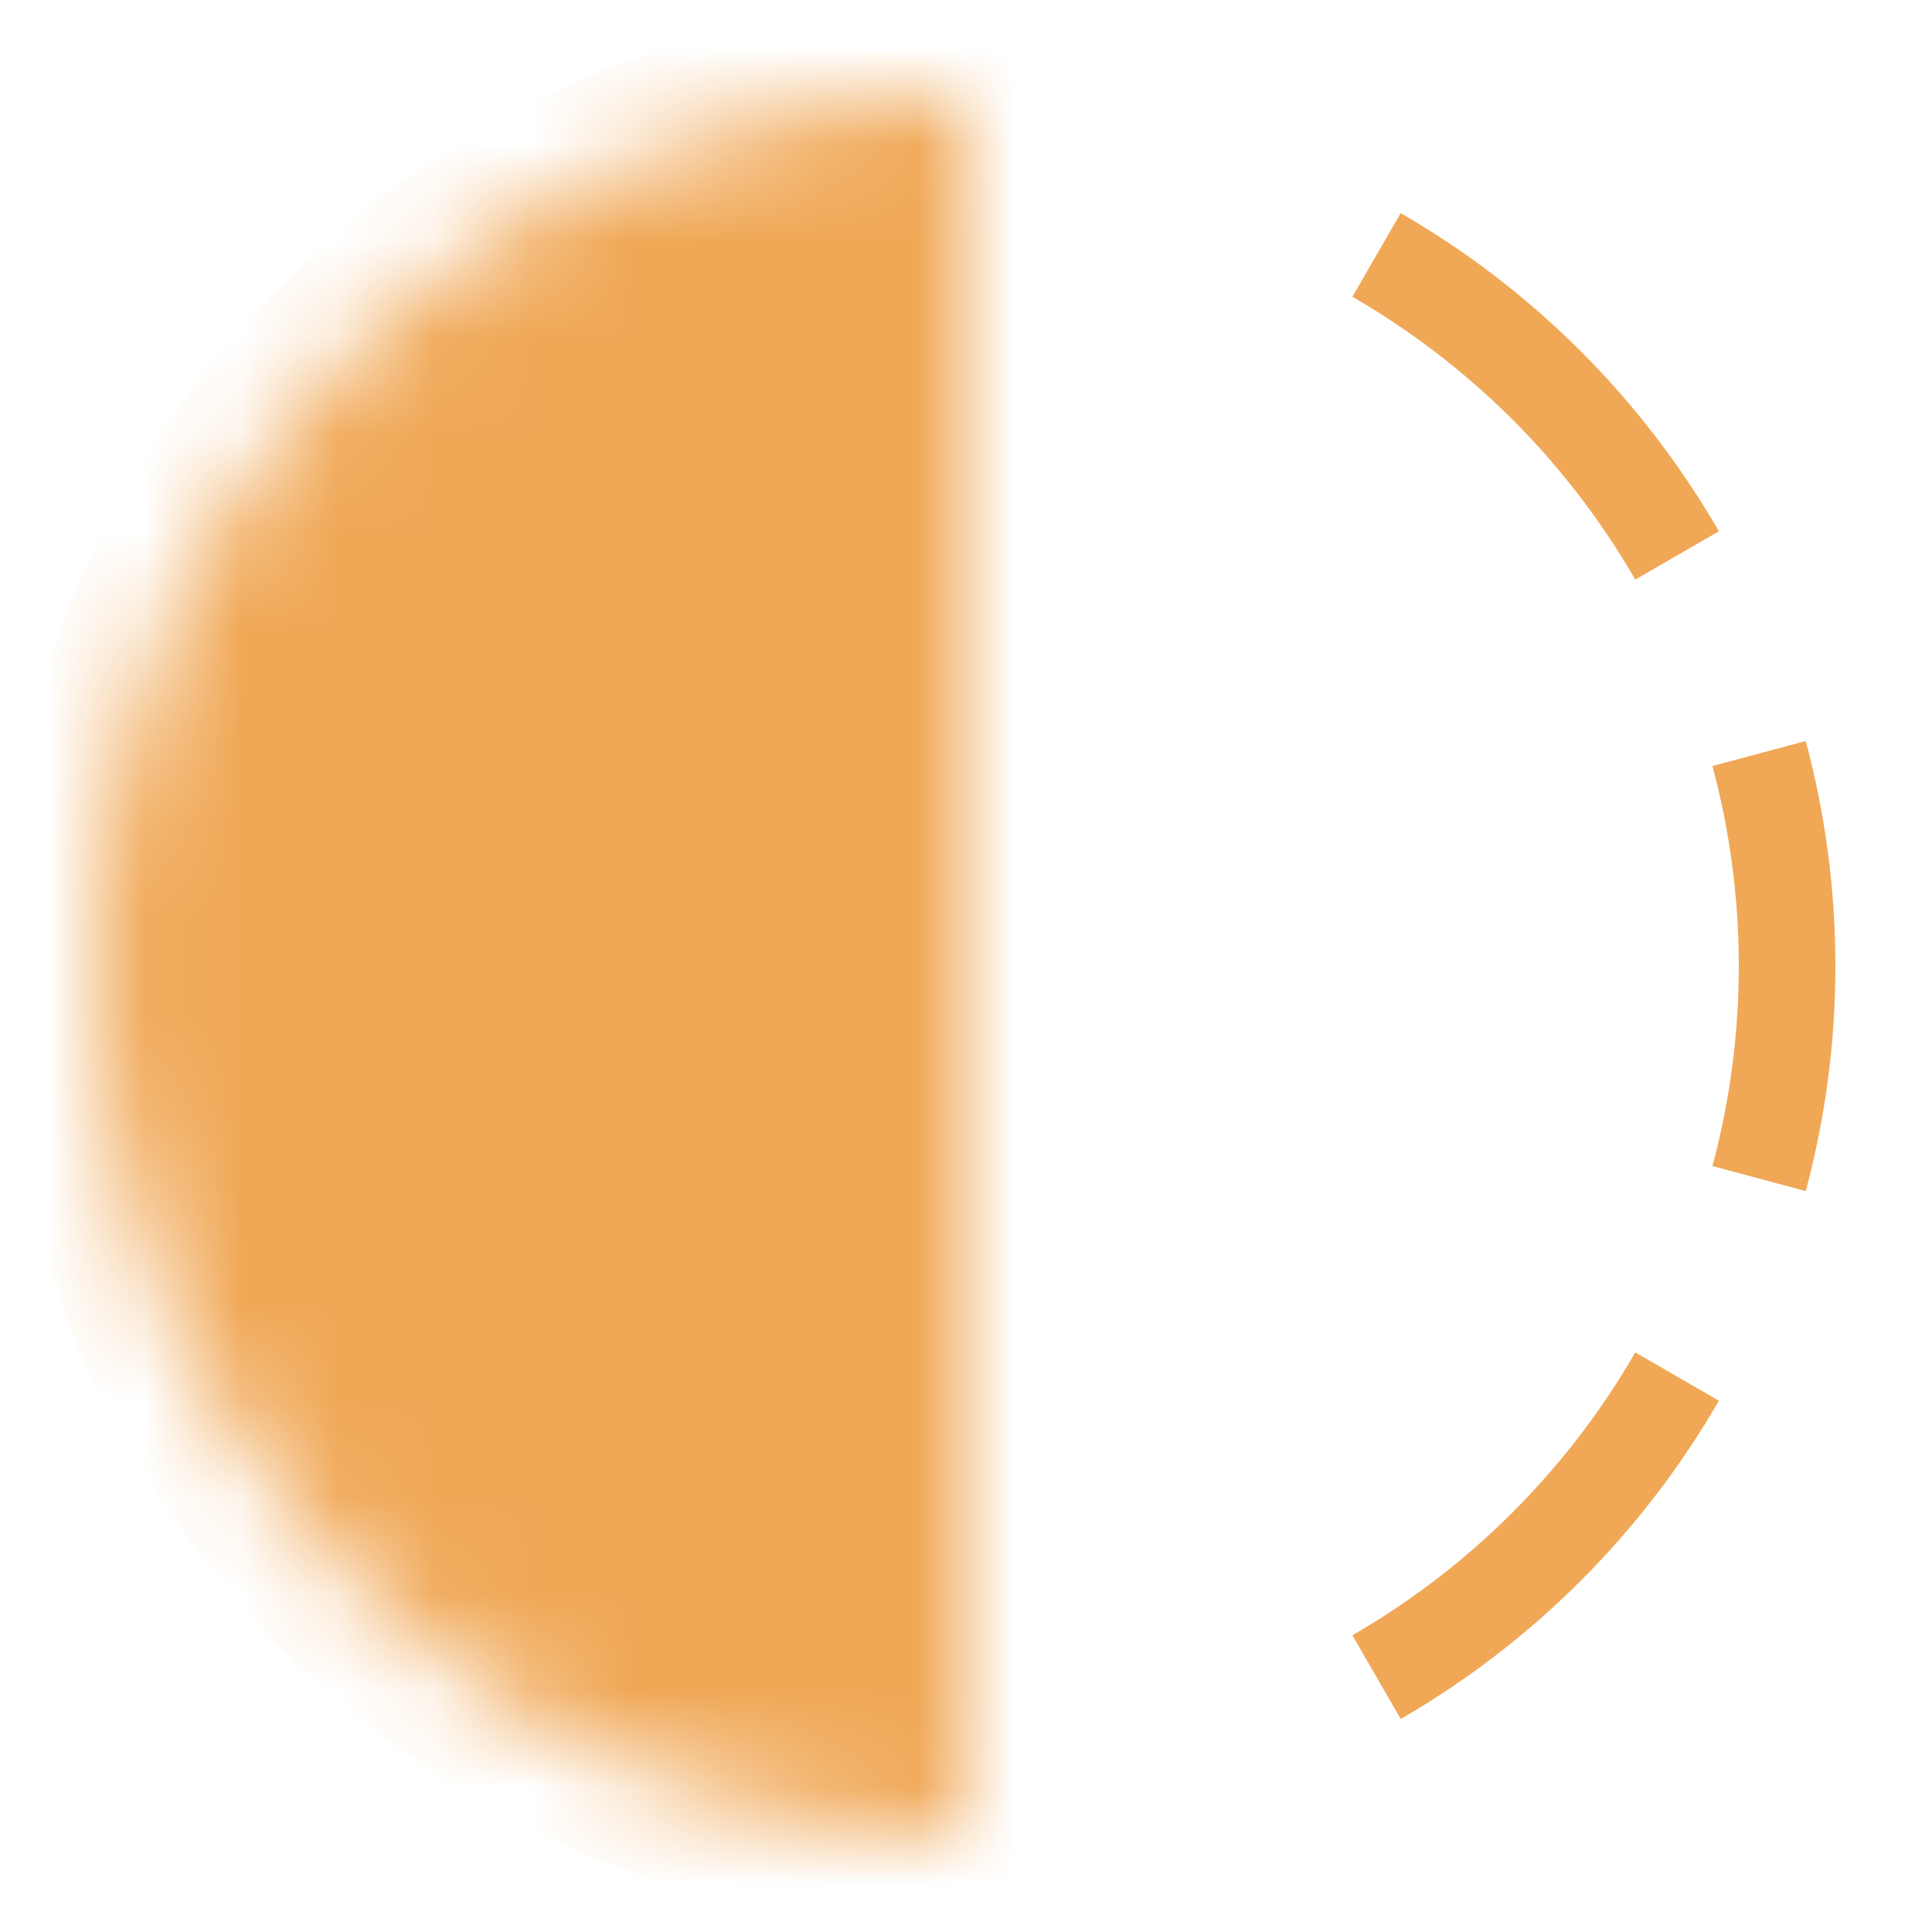
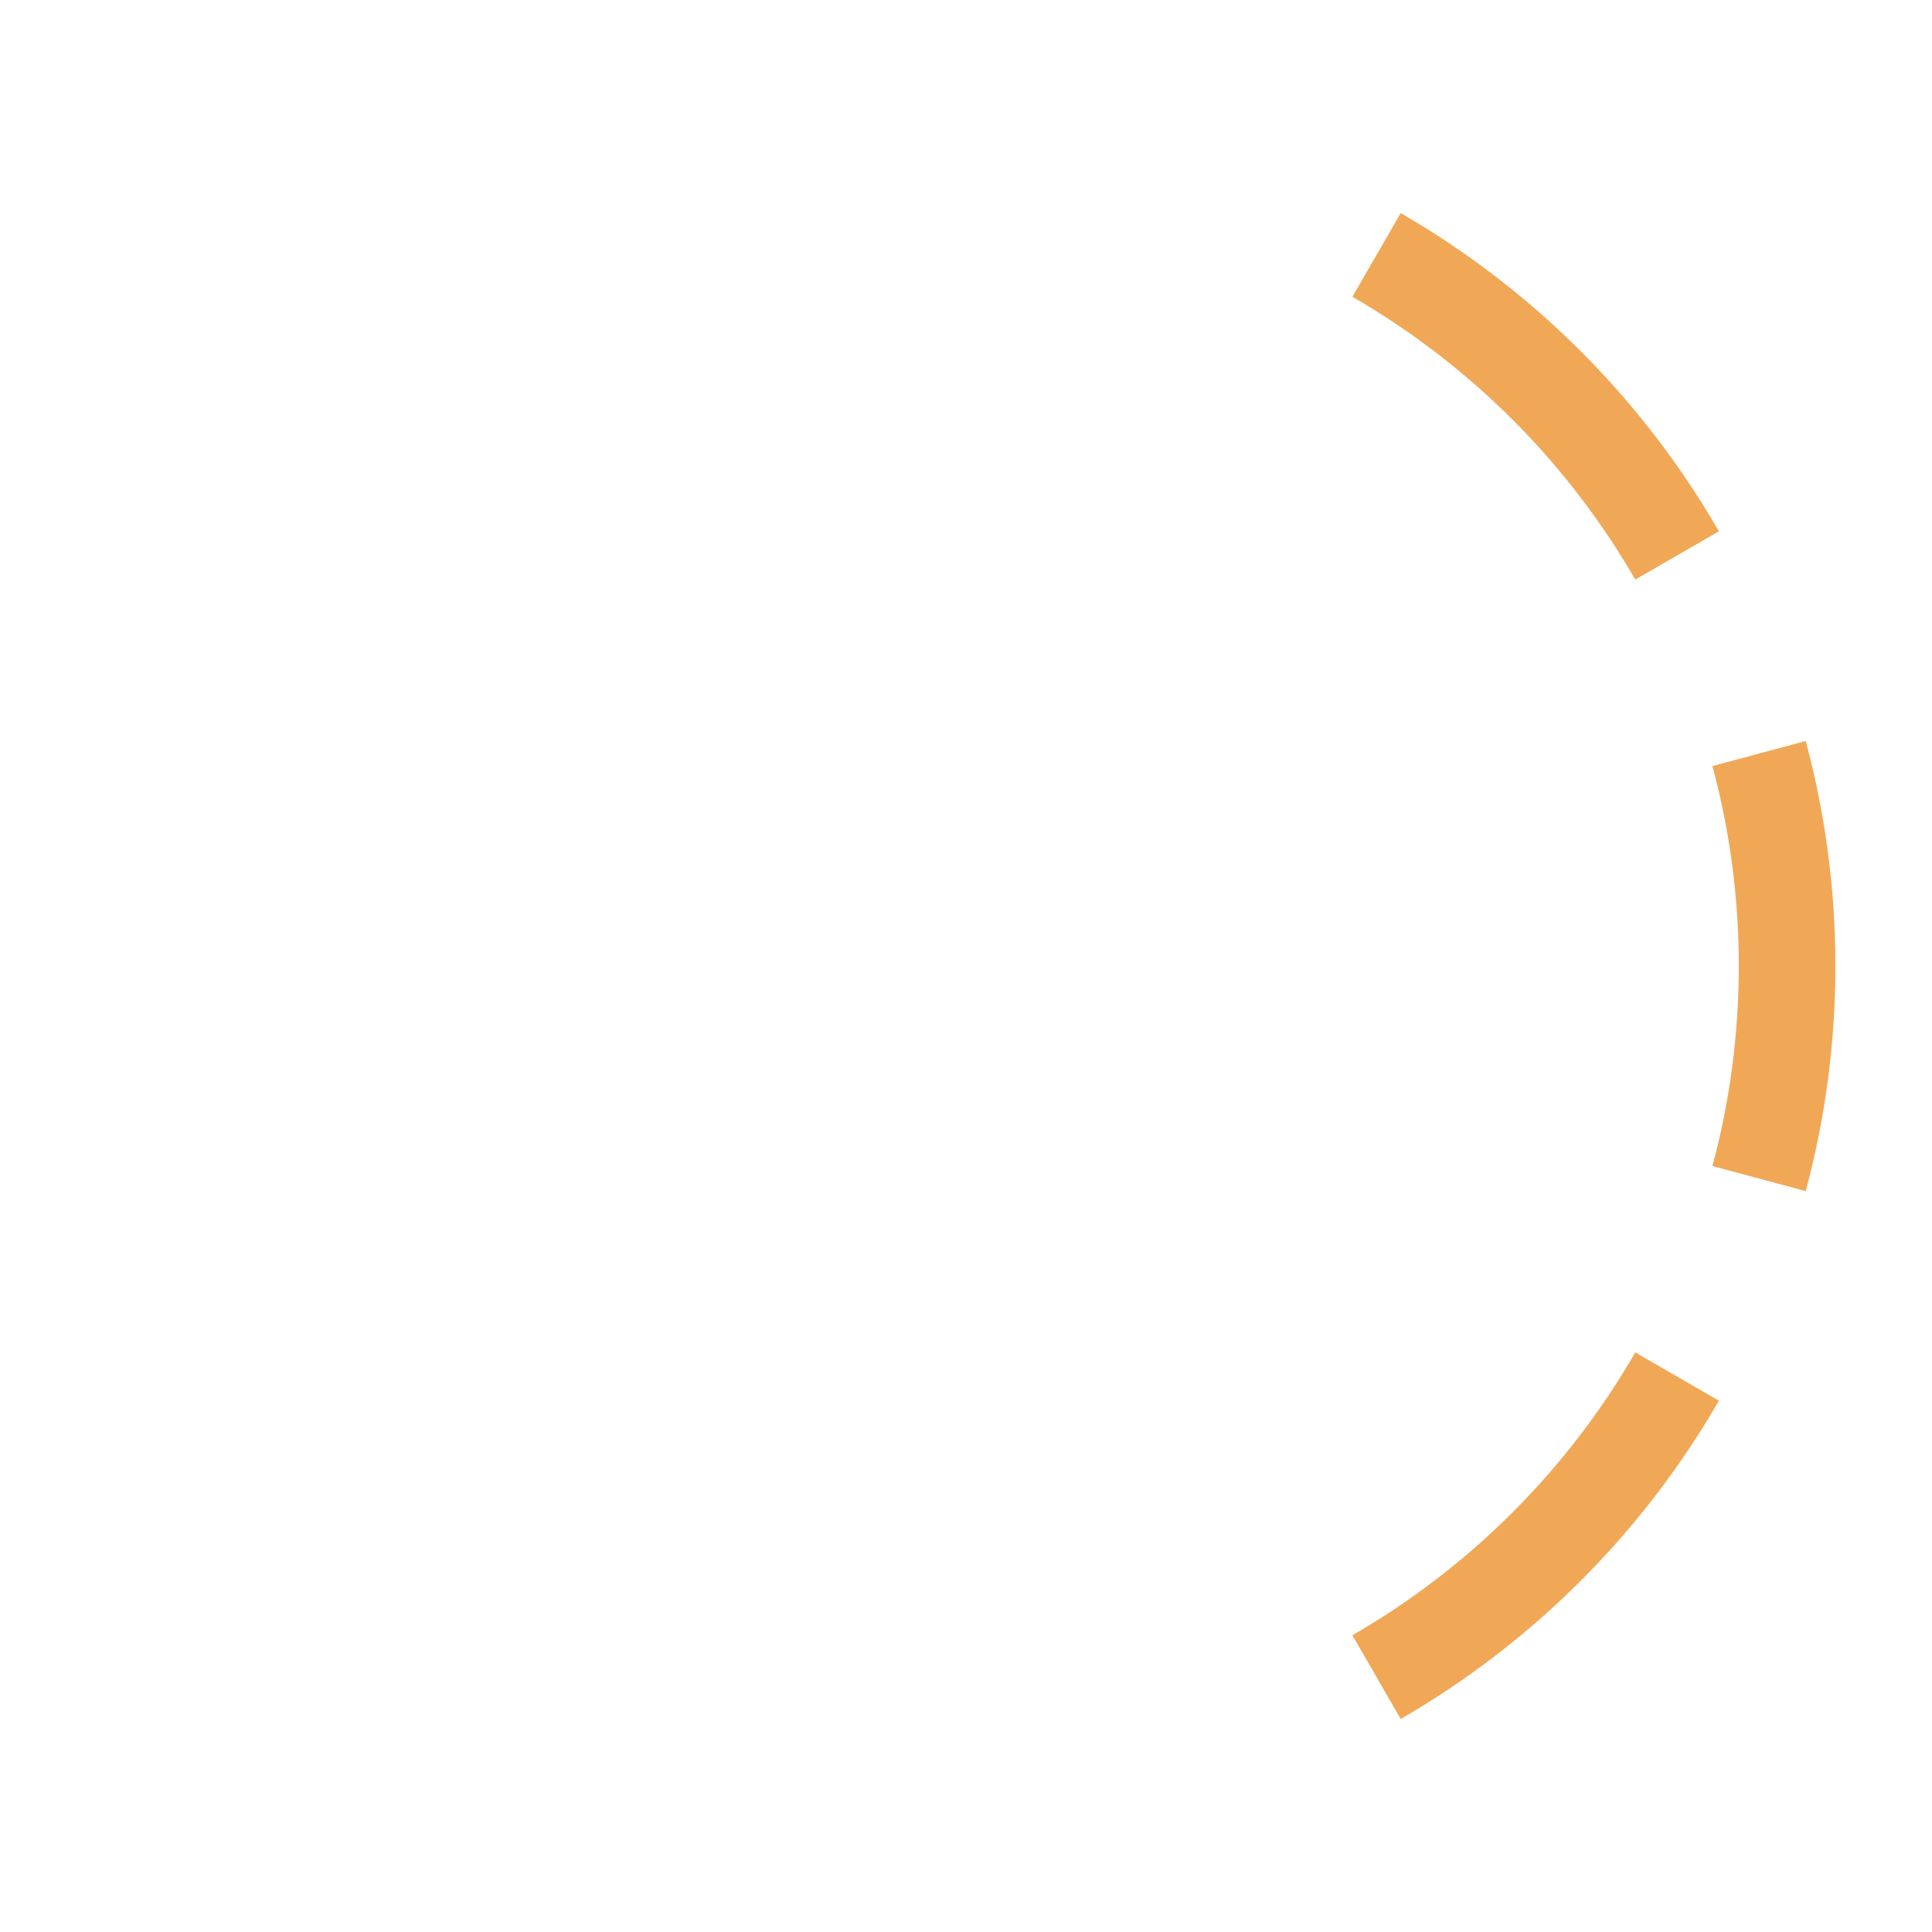
<svg xmlns="http://www.w3.org/2000/svg" width="20" height="20" viewBox="0 0 20 20" fill="none">
  <g id="Frame">
    <g id="Group 1597880505">
      <g id="Ellipse 7555">
        <mask id="path-1-inside-1_2813_14525" fill="white">
-           <path d="M10 19C7.613 19 5.324 18.052 3.636 16.364C1.948 14.676 1 12.387 1 10C1 7.613 1.948 5.324 3.636 3.636C5.324 1.948 7.613 1 10 1L10 10L10 19Z" />
-         </mask>
-         <path d="M10 19C7.613 19 5.324 18.052 3.636 16.364C1.948 14.676 1 12.387 1 10C1 7.613 1.948 5.324 3.636 3.636C5.324 1.948 7.613 1 10 1L10 10L10 19Z" fill="#F0A857" stroke="#F0A857" stroke-width="2" mask="url(#path-1-inside-1_2813_14525)" />
+           </mask>
+         <path d="M10 19C7.613 19 5.324 18.052 3.636 16.364C1.948 14.676 1 12.387 1 10C1 7.613 1.948 5.324 3.636 3.636C5.324 1.948 7.613 1 10 1L10 10L10 19" fill="#F0A857" stroke="#F0A857" stroke-width="2" mask="url(#path-1-inside-1_2813_14525)" />
      </g>
      <path id="Ellipse 7556 (Stroke)" fill-rule="evenodd" clip-rule="evenodd" d="M14.5 2.206L14 3.072C14.6 3.419 15.158 3.845 15.657 4.343C16.156 4.842 16.582 5.4 16.928 6L17.794 5.5C17.404 4.825 16.925 4.197 16.364 3.636C15.803 3.075 15.175 2.596 14.5 2.206ZM18.693 7.671L17.727 7.93C17.907 8.599 18 9.295 18 10C18 10.706 17.907 11.401 17.727 12.071L18.693 12.33C18.895 11.576 19 10.794 19 10C19 9.207 18.895 8.424 18.693 7.671ZM17.794 14.5L16.928 14C16.582 14.601 16.156 15.158 15.657 15.657C15.158 16.156 14.6 16.582 14 16.928L14.5 17.795C15.175 17.405 15.803 16.925 16.364 16.364C16.925 15.803 17.404 15.176 17.794 14.5Z" fill="#F0A857" />
    </g>
  </g>
</svg>